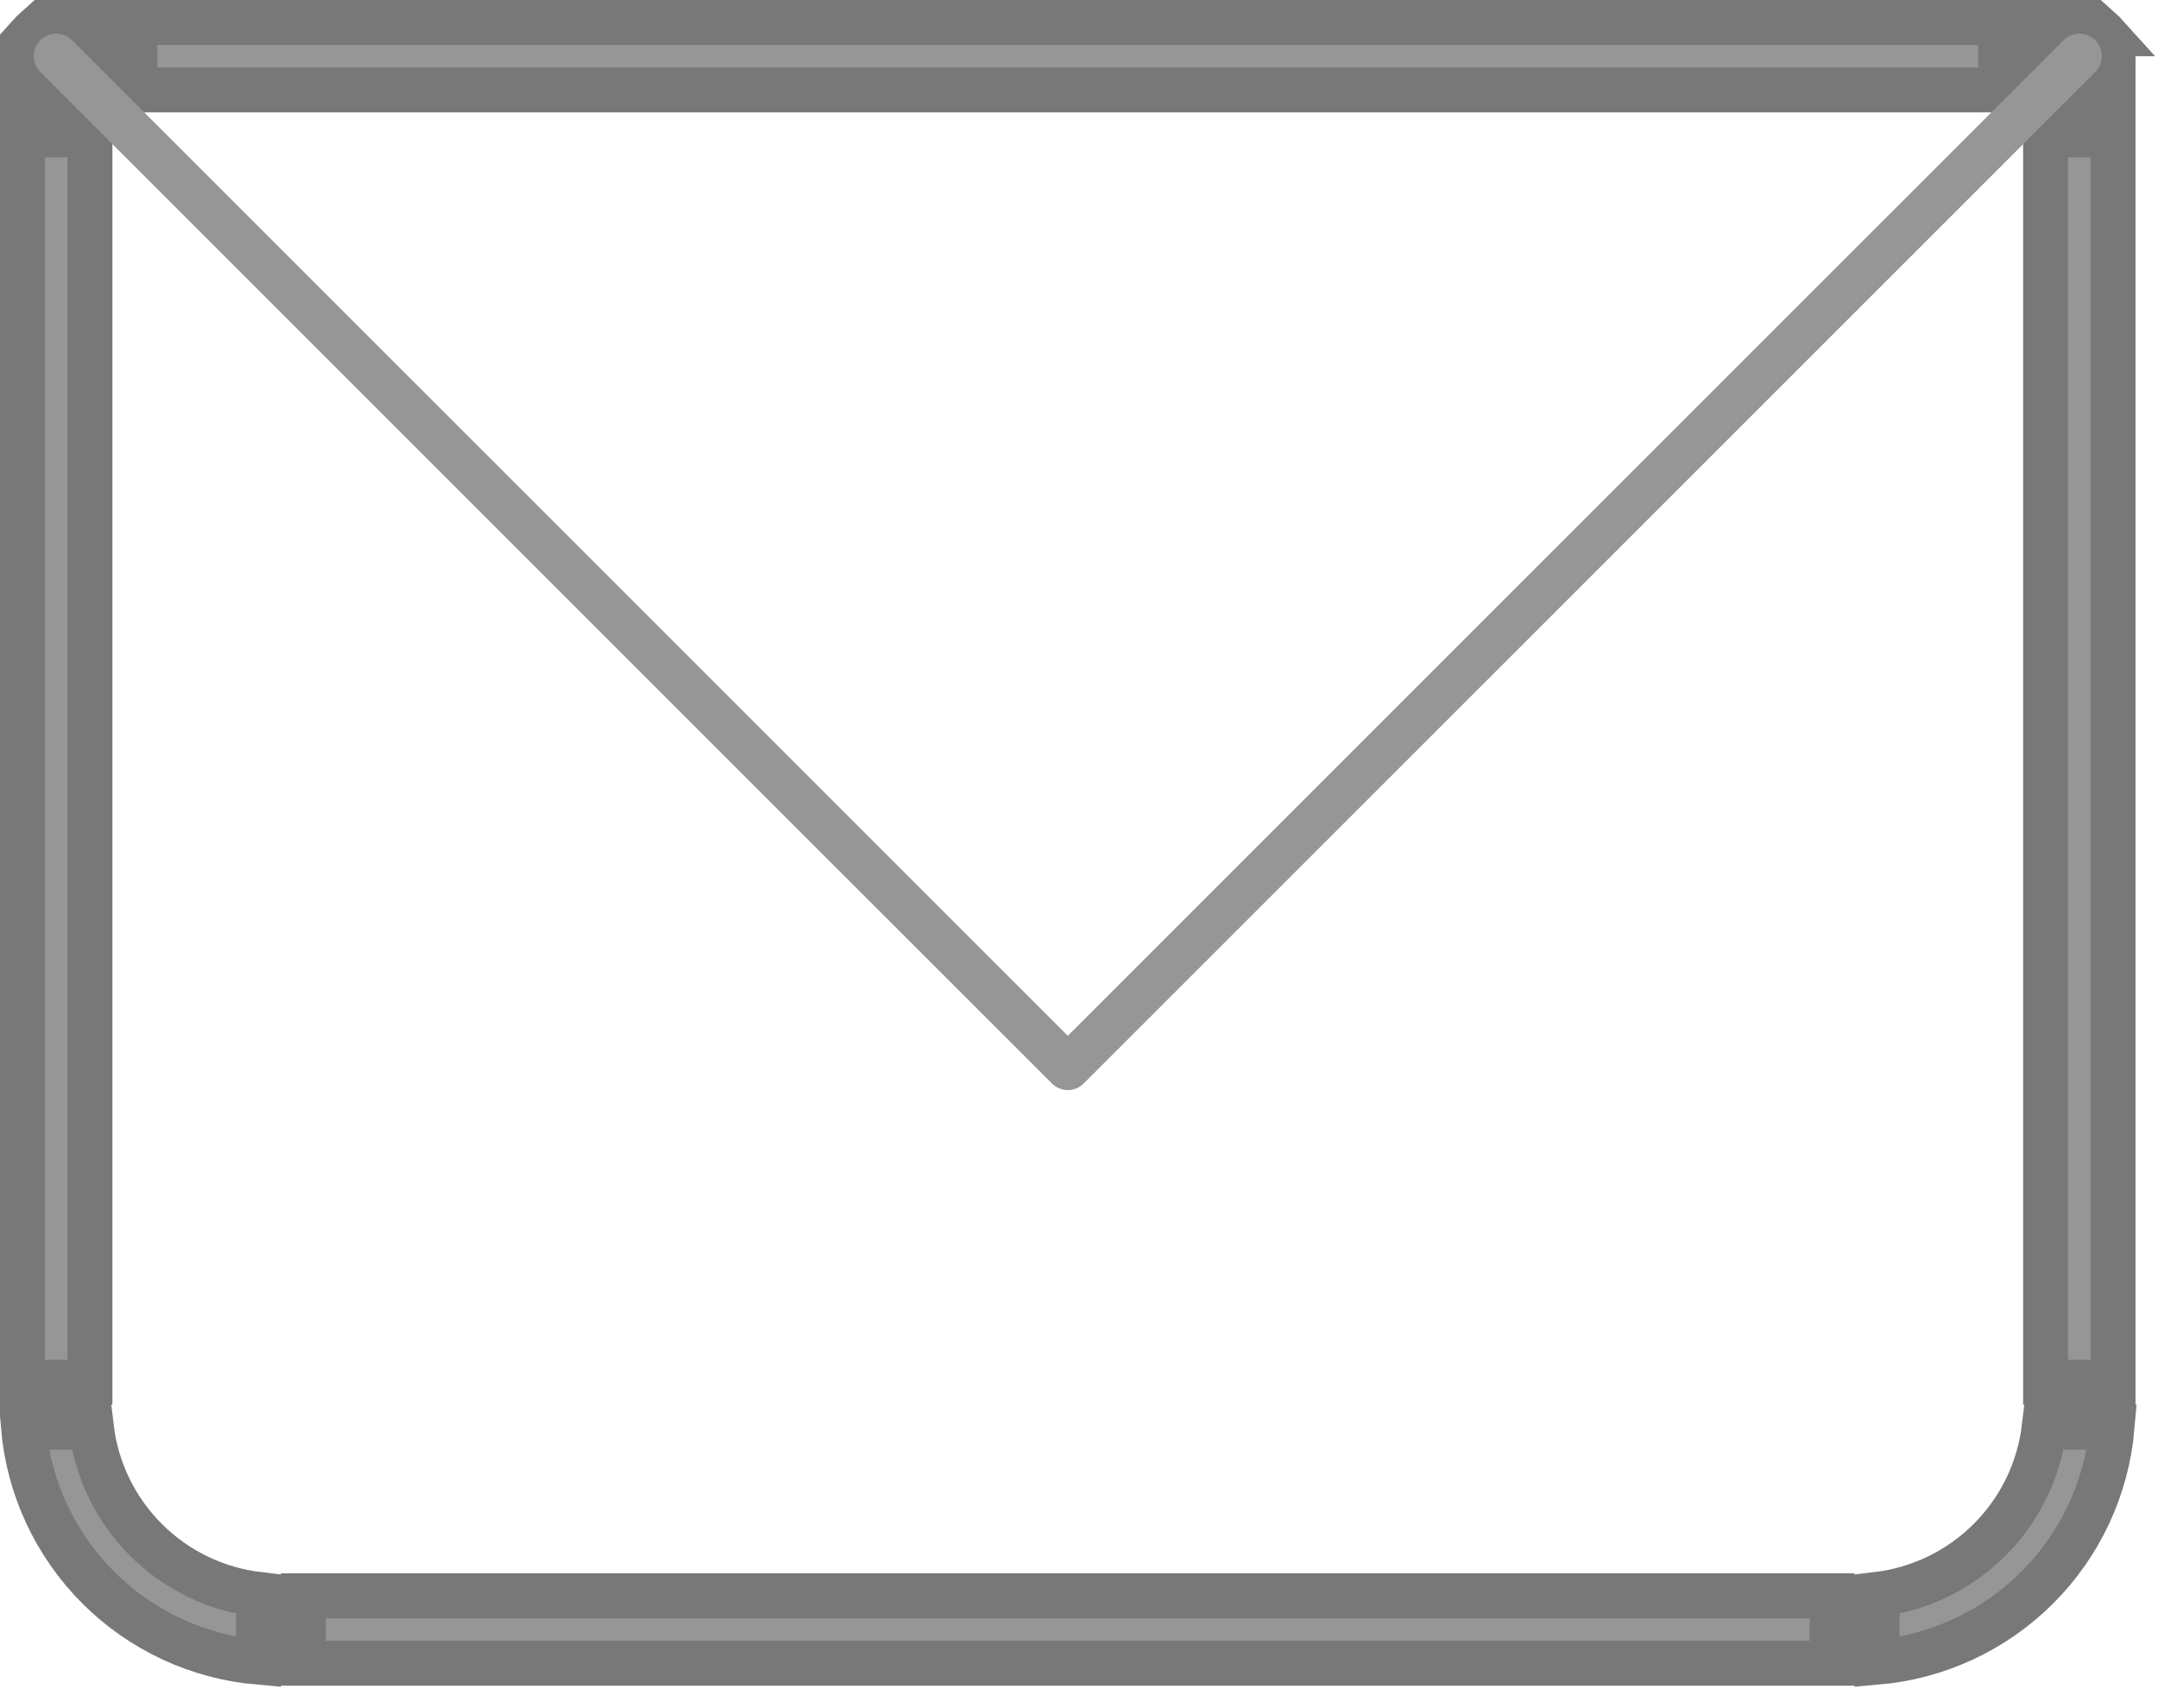
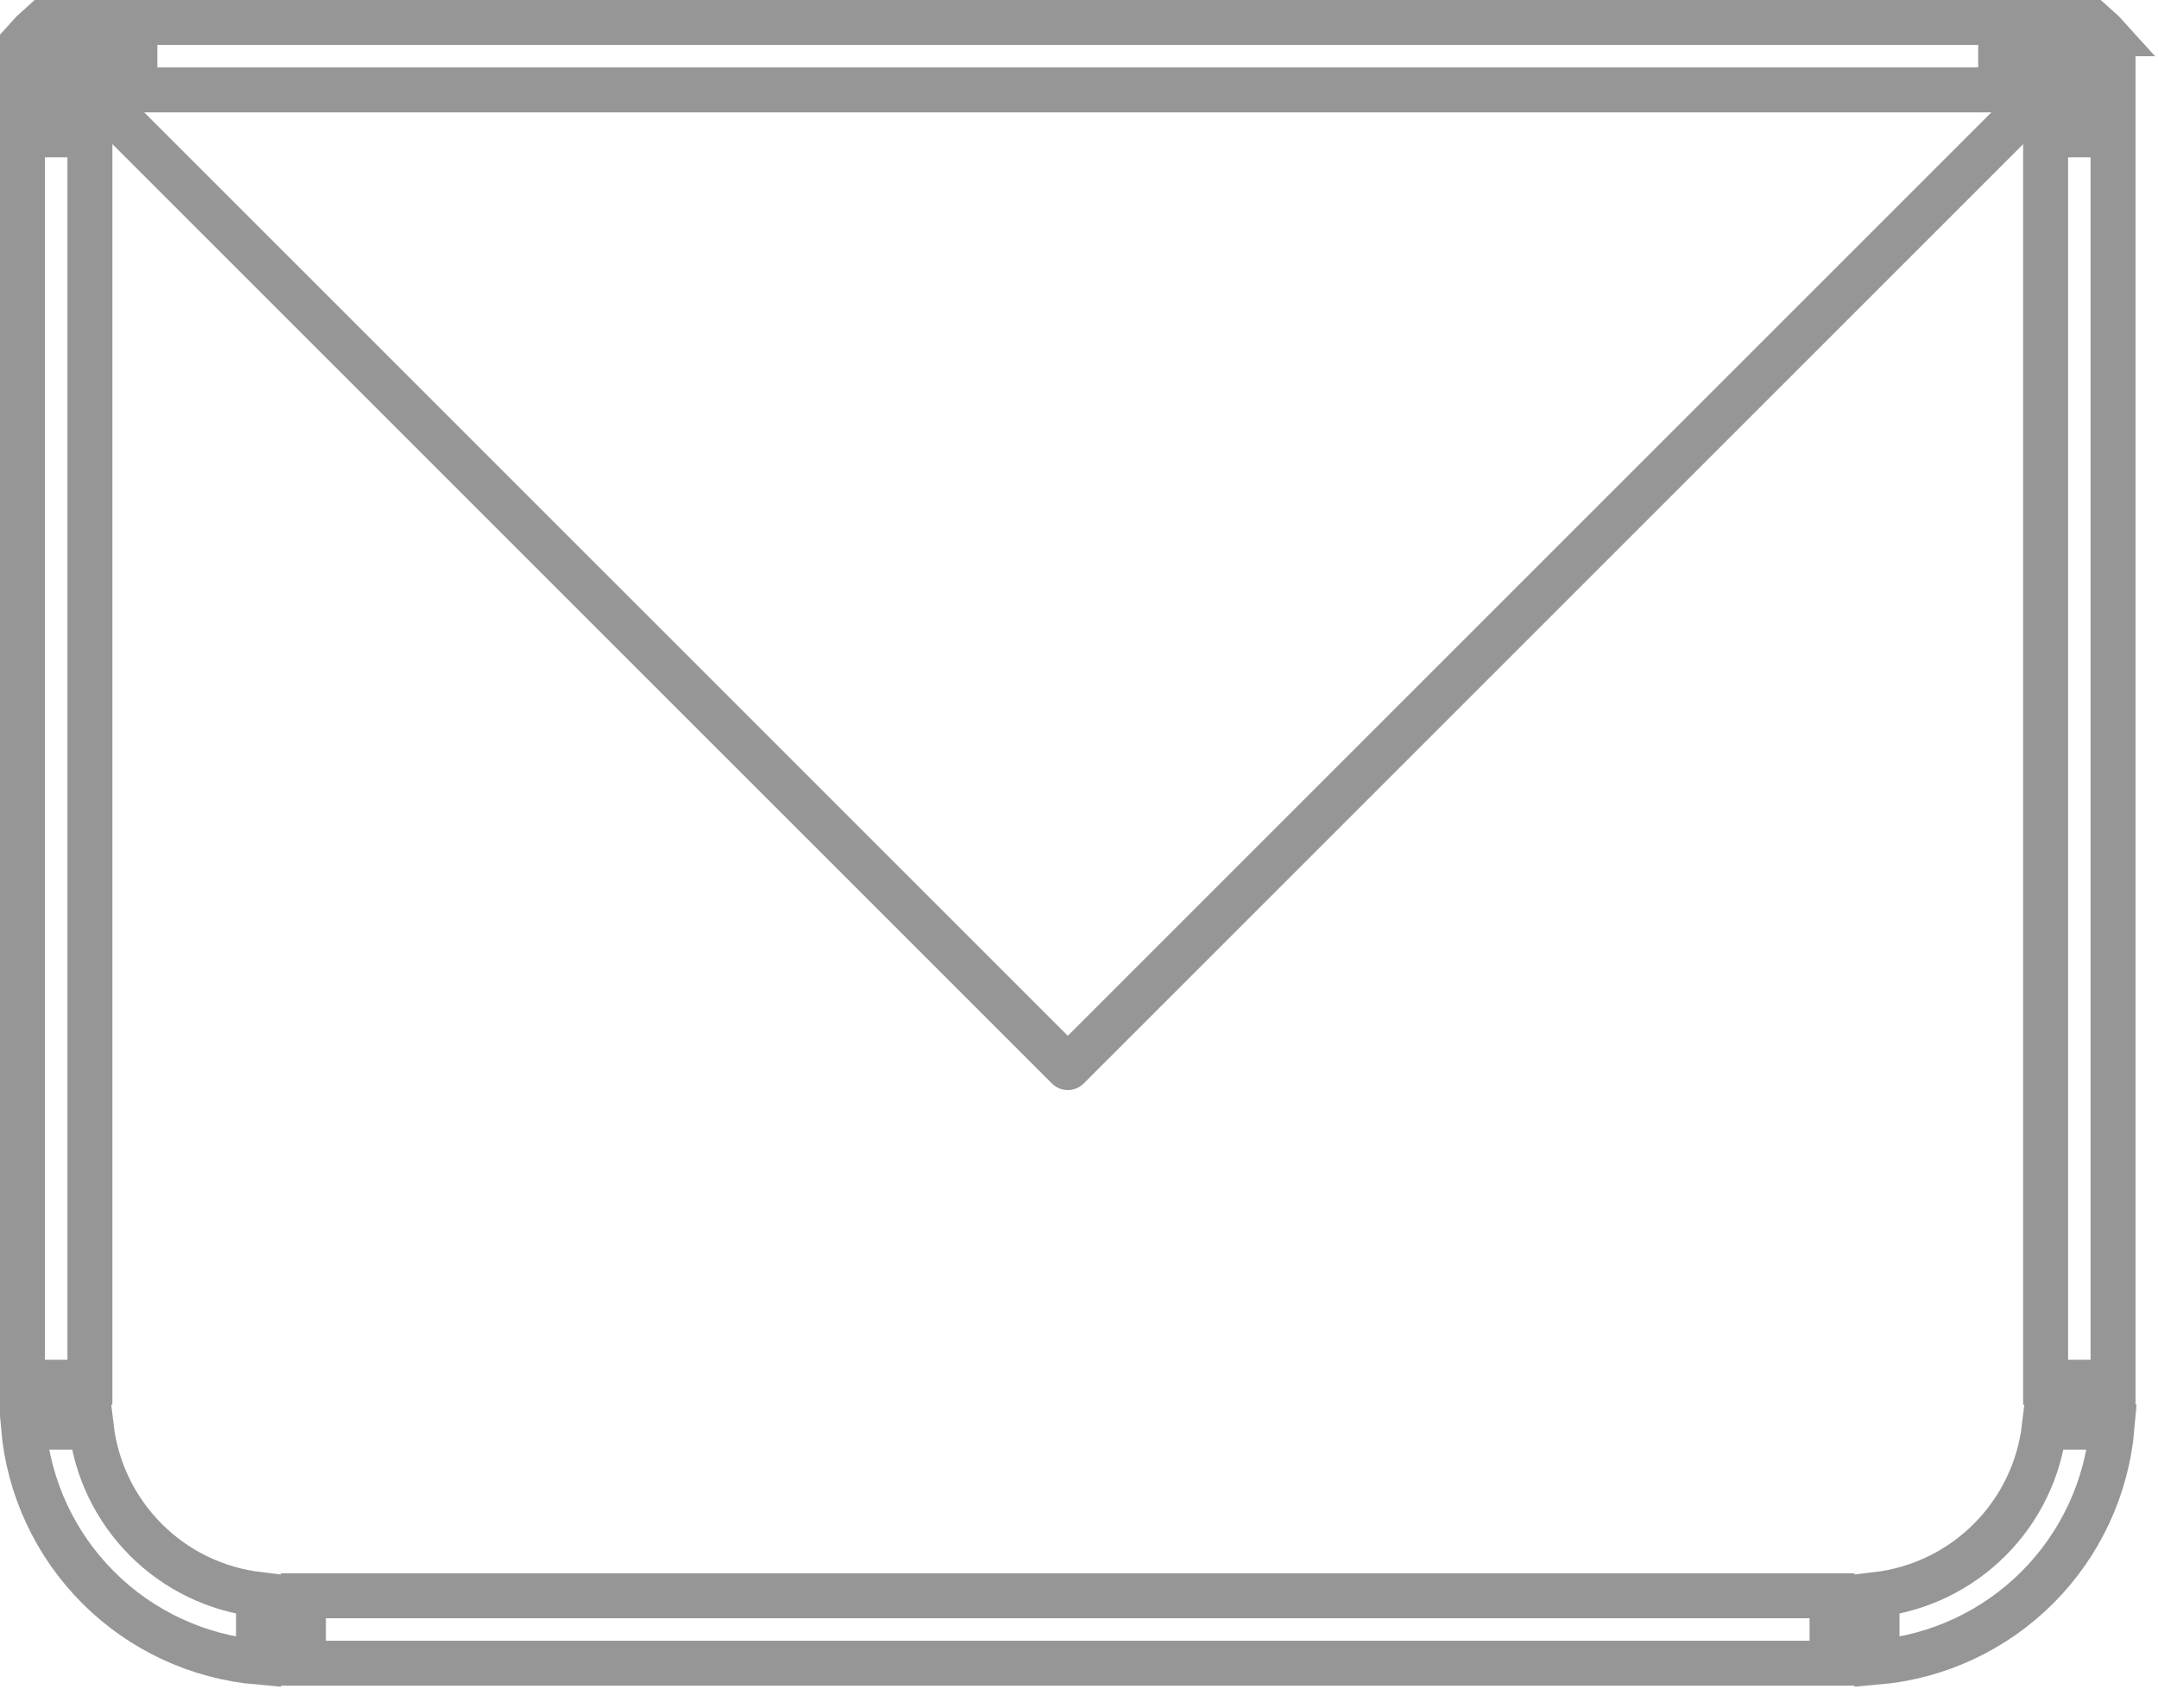
<svg xmlns="http://www.w3.org/2000/svg" width="48" height="38" viewBox="0 0 48 38" fill="none">
-   <path d="M0.75 2.5V3H1.25H2V30.75H0.5V1.75H0.75V2.5ZM45.5 30.75V3H46.25H46.75V2.5V1.75H47V30.75H45.5ZM46.809 0.75H46.75V0.691C46.76 0.7 46.77 0.71 46.78 0.72C46.79 0.73 46.8 0.74 46.809 0.75ZM45.75 0.5V0.75H45H44.5V1.25V2H3V1.25V0.75H2.5H1.75V0.5H45.75ZM0.72 0.72C0.73 0.71 0.74 0.7 0.75 0.691V0.75H0.691C0.7 0.74 0.71 0.73 0.72 0.72ZM1.75 1.75H2V2H1.75V1.75ZM45.75 2H45.5V1.75H45.75V2ZM45.471 31.75H46.978C46.861 33.092 46.276 34.356 45.316 35.316C44.356 36.276 43.092 36.861 41.75 36.978V35.471C42.693 35.359 43.577 34.934 44.255 34.255C44.934 33.577 45.359 32.693 45.471 31.75ZM40.75 35.5V37H6.75V35.5H40.75ZM5.75 35.471V36.978C4.408 36.861 3.144 36.276 2.184 35.316C1.224 34.356 0.639 33.092 0.522 31.75H2.03C2.141 32.693 2.567 33.577 3.245 34.255C3.923 34.934 4.807 35.359 5.75 35.471Z" fill="#969696" />
  <path d="M0.75 2.5V3H1.25H2V30.75H0.5V1.75H0.75V2.5ZM45.5 30.75V3H46.25H46.75V2.5V1.75H47V30.75H45.5ZM46.809 0.75H46.75V0.691C46.76 0.7 46.77 0.71 46.78 0.72C46.79 0.73 46.8 0.74 46.809 0.75ZM45.75 0.5V0.75H45H44.5V1.25V2H3V1.25V0.75H2.5H1.75V0.5H45.75ZM0.72 0.72C0.73 0.71 0.74 0.7 0.75 0.691V0.75H0.691C0.7 0.74 0.71 0.73 0.72 0.72ZM1.75 1.75H2V2H1.75V1.75ZM45.75 2H45.5V1.75H45.75V2ZM45.471 31.75H46.978C46.861 33.092 46.276 34.356 45.316 35.316C44.356 36.276 43.092 36.861 41.75 36.978V35.471C42.693 35.359 43.577 34.934 44.255 34.255C44.934 33.577 45.359 32.693 45.471 31.75ZM40.75 35.5V37H6.75V35.5H40.75ZM5.75 35.471V36.978C4.408 36.861 3.144 36.276 2.184 35.316C1.224 34.356 0.639 33.092 0.522 31.75H2.03C2.141 32.693 2.567 33.577 3.245 34.255C3.923 34.934 4.807 35.359 5.75 35.471Z" stroke="#969696" />
-   <path d="M0.75 2.5V3H1.25H2V30.75H0.5V1.75H0.75V2.5ZM45.5 30.75V3H46.25H46.75V2.5V1.75H47V30.75H45.5ZM46.809 0.75H46.75V0.691C46.76 0.7 46.77 0.71 46.78 0.72C46.79 0.73 46.8 0.74 46.809 0.75ZM45.75 0.5V0.75H45H44.5V1.25V2H3V1.25V0.75H2.5H1.75V0.5H45.75ZM0.72 0.72C0.73 0.71 0.74 0.7 0.75 0.691V0.75H0.691C0.7 0.74 0.71 0.73 0.72 0.72ZM1.75 1.75H2V2H1.75V1.75ZM45.75 2H45.5V1.75H45.75V2ZM45.471 31.75H46.978C46.861 33.092 46.276 34.356 45.316 35.316C44.356 36.276 43.092 36.861 41.75 36.978V35.471C42.693 35.359 43.577 34.934 44.255 34.255C44.934 33.577 45.359 32.693 45.471 31.75ZM40.75 35.5V37H6.75V35.5H40.75ZM5.75 35.471V36.978C4.408 36.861 3.144 36.276 2.184 35.316C1.224 34.356 0.639 33.092 0.522 31.75H2.03C2.141 32.693 2.567 33.577 3.245 34.255C3.923 34.934 4.807 35.359 5.75 35.471Z" stroke="black" stroke-opacity="0.2" />
  <path d="M1.251 1.25L23.751 23.75L46.251 1.25" stroke="#969696" stroke-linecap="round" stroke-linejoin="round" />
</svg>